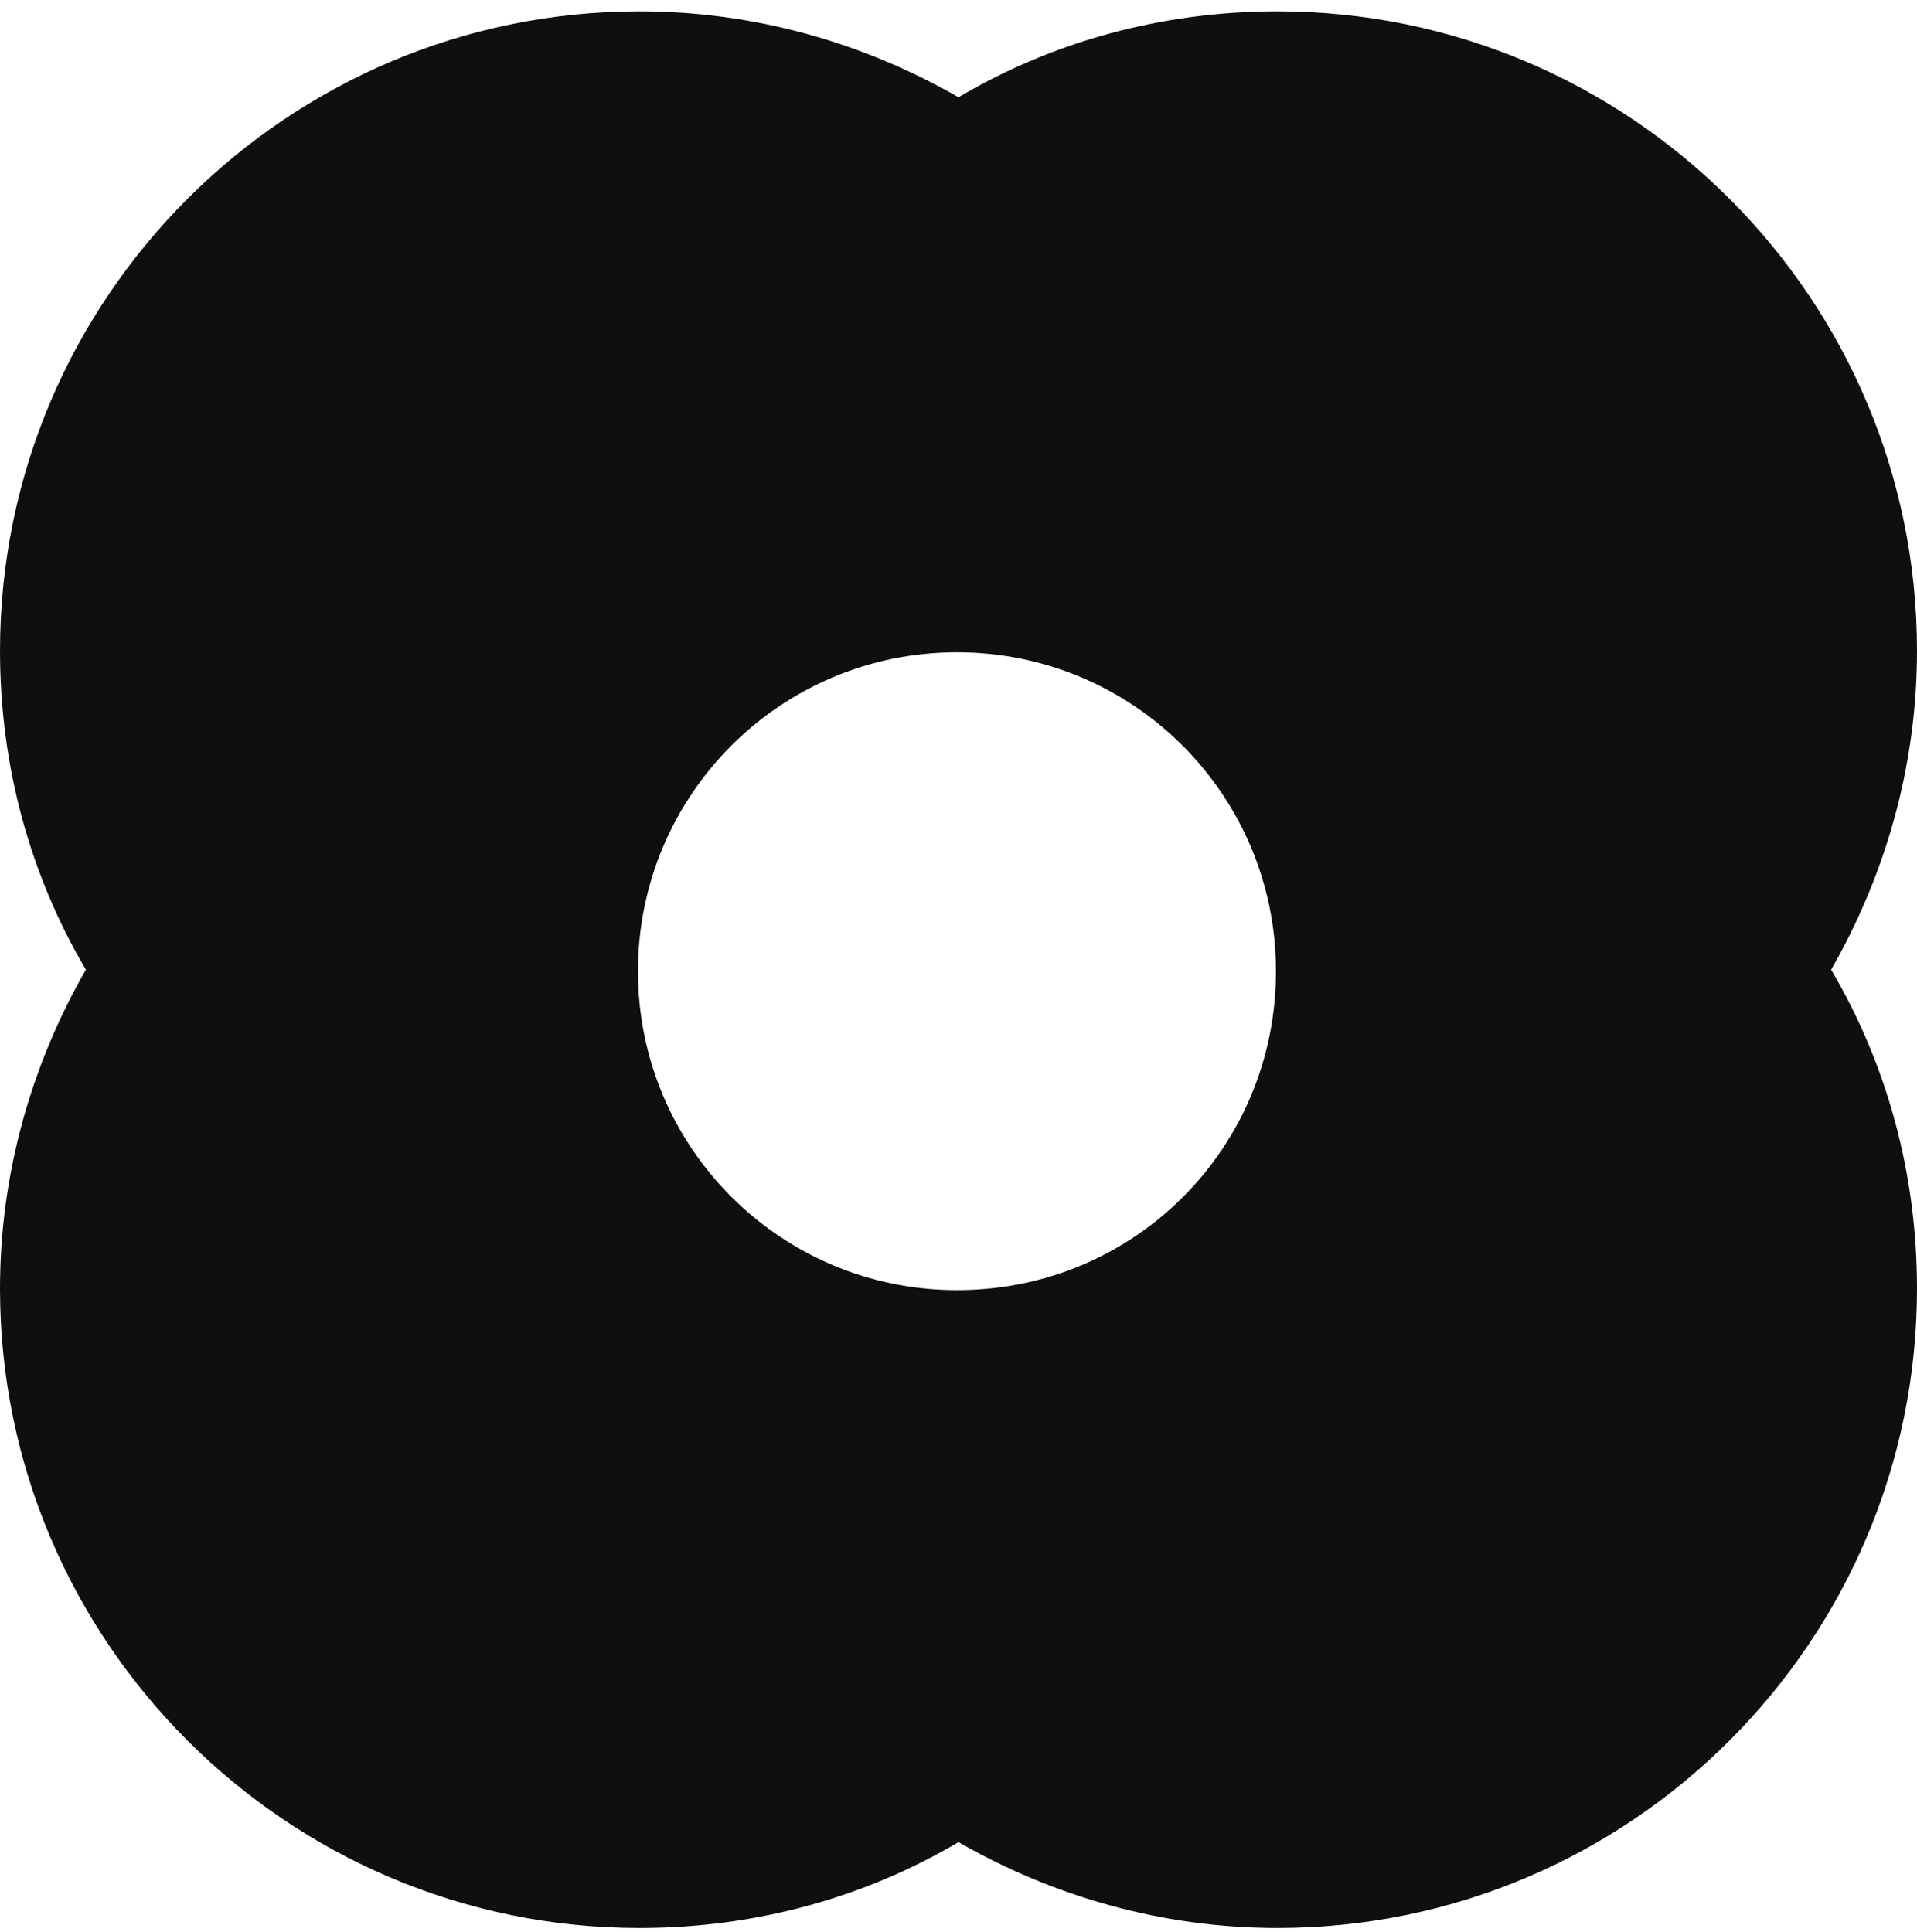
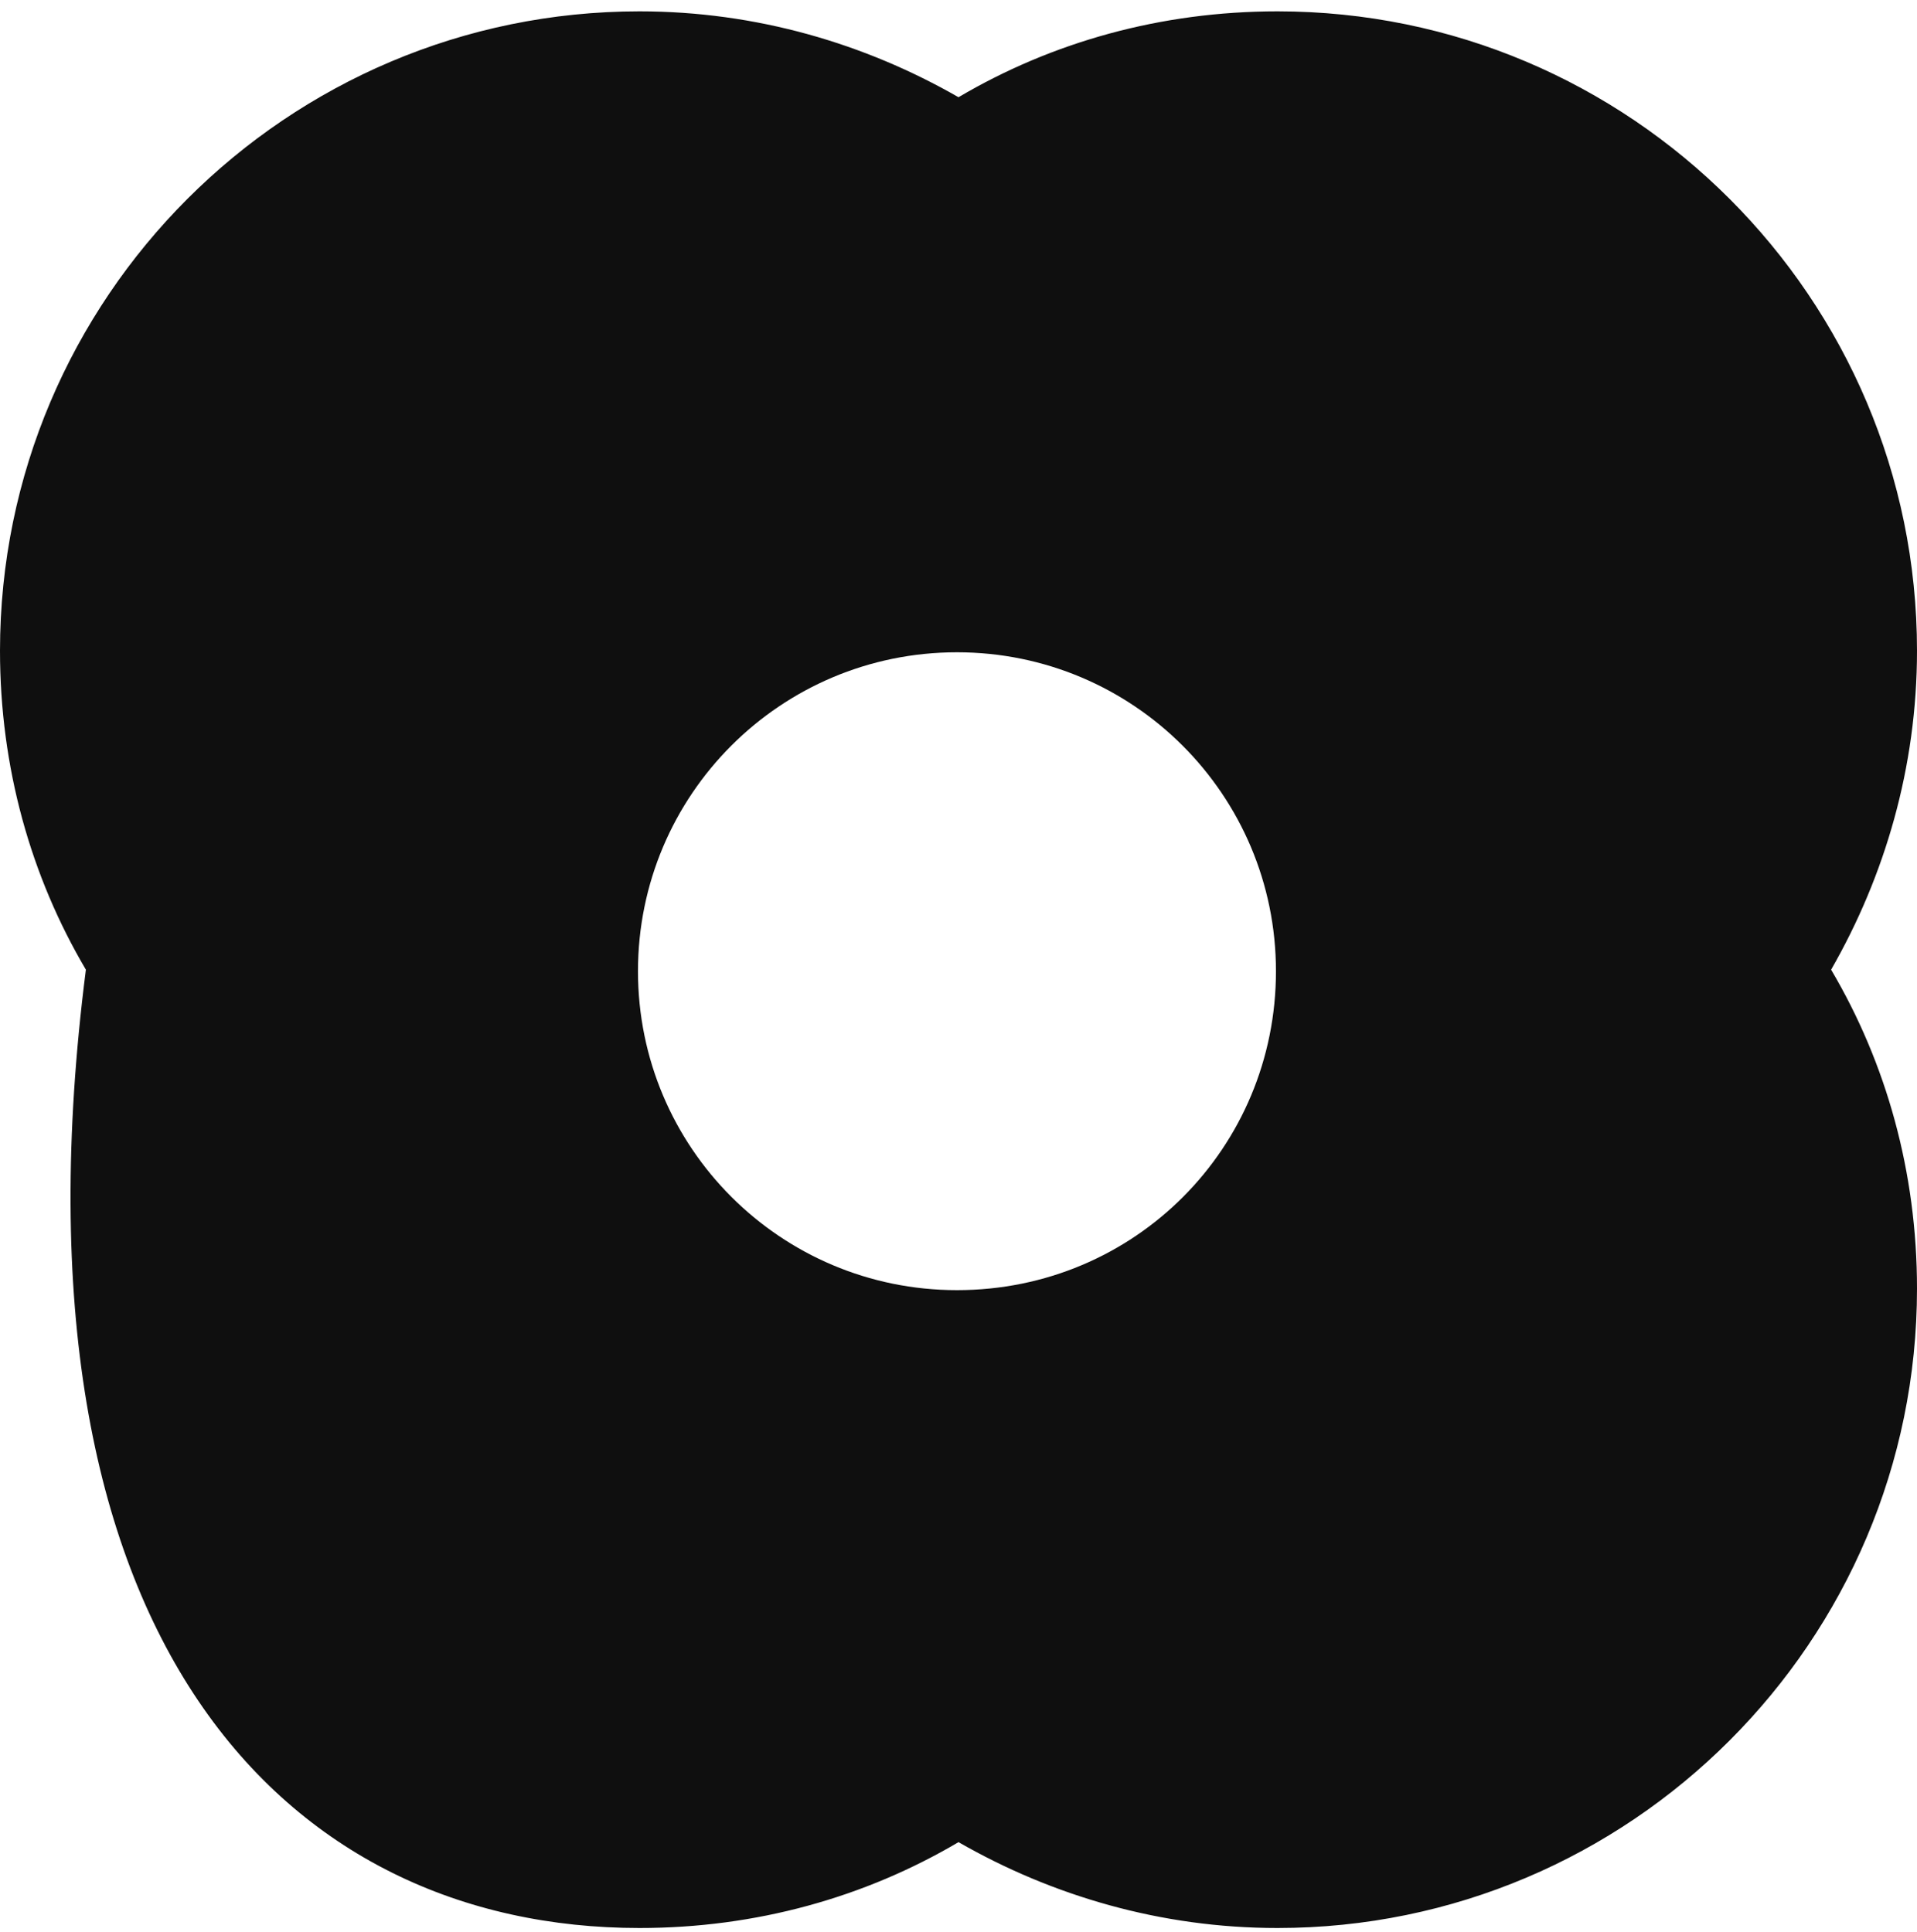
<svg xmlns="http://www.w3.org/2000/svg" fill="none" viewBox="0 0 125 126" height="126" width="125">
-   <path fill="#0F0F0F" d="M125 42.44C125 19.44 106.3 0.74 83.3 0.74C75.7 0.74 68.6 2.74 62.5 6.34C56.4 2.84 49.3 0.74 41.7 0.74C18.7 0.74 0 19.44 0 42.44C0 50.04 2 57.14 5.6 63.24C2.1 69.34 0 76.44 0 84.04C0 107.04 18.7 125.74 41.7 125.74C49.3 125.74 56.4 123.74 62.5 120.14C68.6 123.64 75.7 125.74 83.3 125.74C106.3 125.74 125 107.04 125 84.04C125 76.44 123 69.34 119.4 63.24C122.9 57.14 125 50.04 125 42.44ZM62.4 84.14C50.9 84.14 41.6 74.84 41.6 63.34C41.6 51.84 50.9 42.54 62.4 42.54C73.9 42.54 83.2 51.84 83.2 63.34C83.2 74.84 74 84.14 62.4 84.14Z" />
+   <path fill="#0F0F0F" d="M125 42.44C125 19.44 106.3 0.74 83.3 0.74C75.7 0.74 68.6 2.74 62.5 6.34C56.4 2.84 49.3 0.74 41.7 0.74C18.7 0.74 0 19.44 0 42.44C0 50.04 2 57.14 5.6 63.24C0 107.04 18.7 125.74 41.7 125.74C49.3 125.74 56.4 123.74 62.5 120.14C68.6 123.64 75.7 125.74 83.3 125.74C106.3 125.74 125 107.04 125 84.04C125 76.44 123 69.34 119.4 63.24C122.9 57.14 125 50.04 125 42.44ZM62.4 84.14C50.9 84.14 41.6 74.84 41.6 63.34C41.6 51.84 50.9 42.54 62.4 42.54C73.9 42.54 83.2 51.84 83.2 63.34C83.2 74.84 74 84.14 62.4 84.14Z" />
</svg>